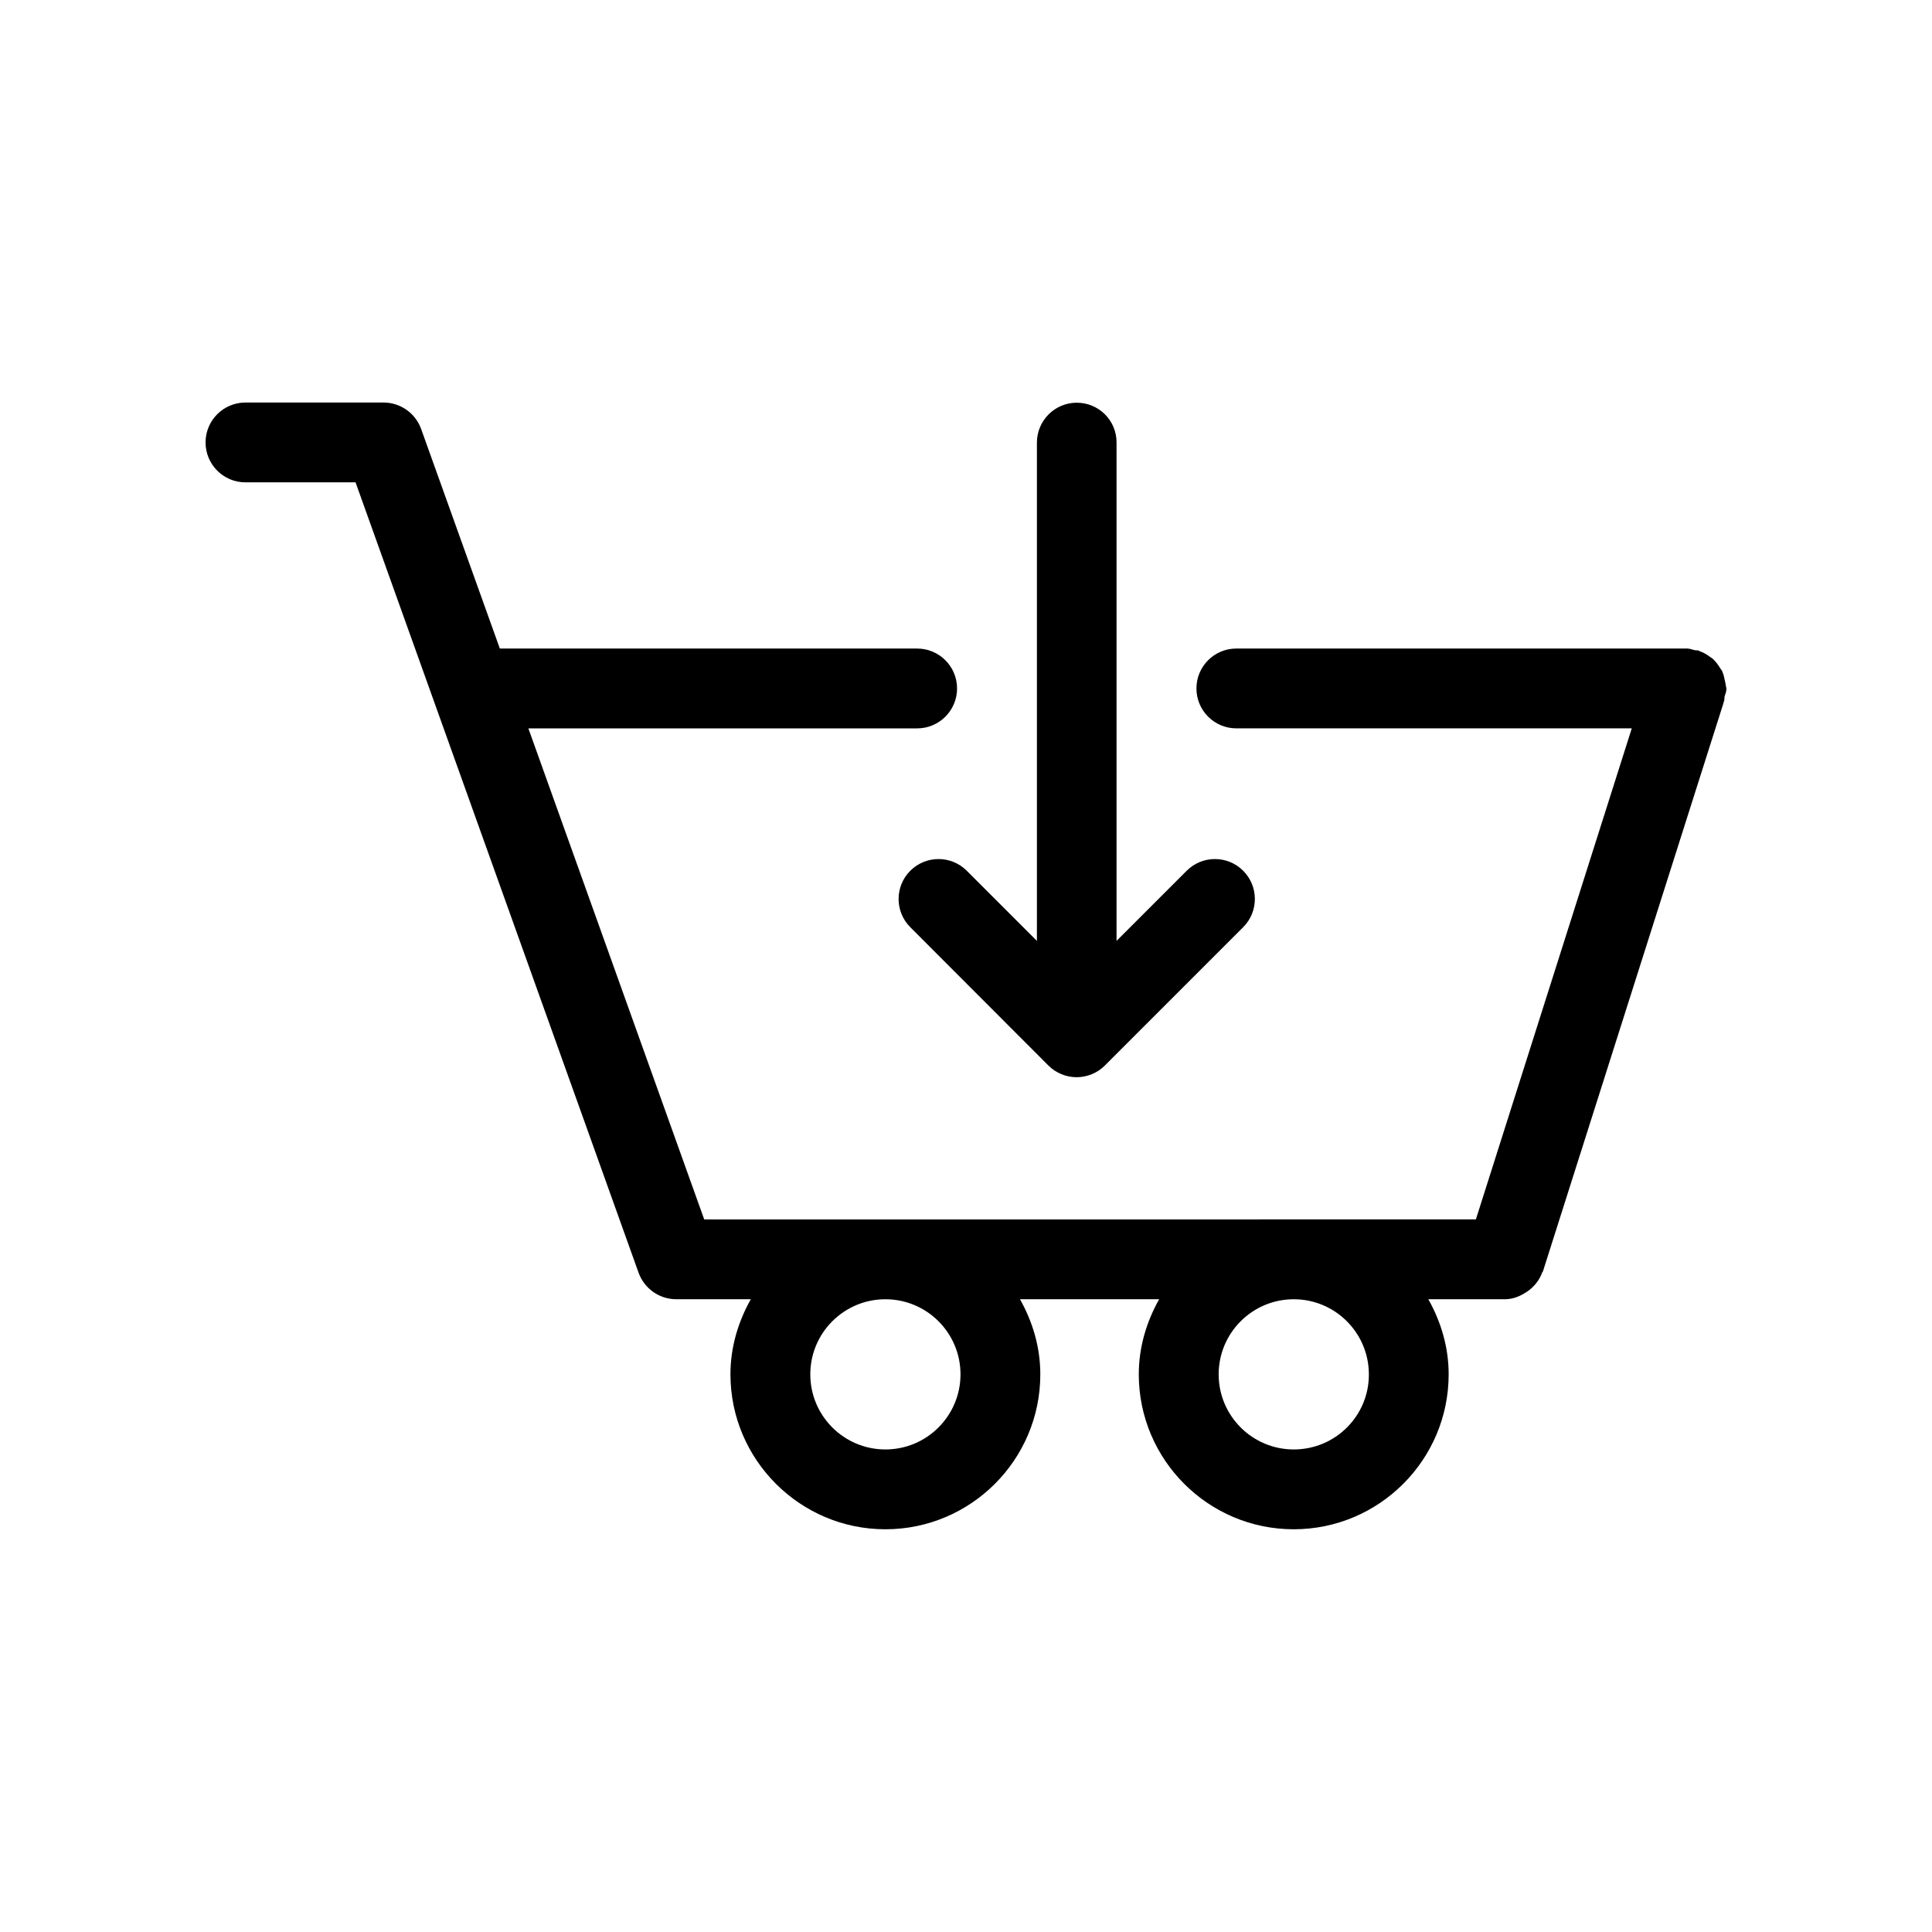
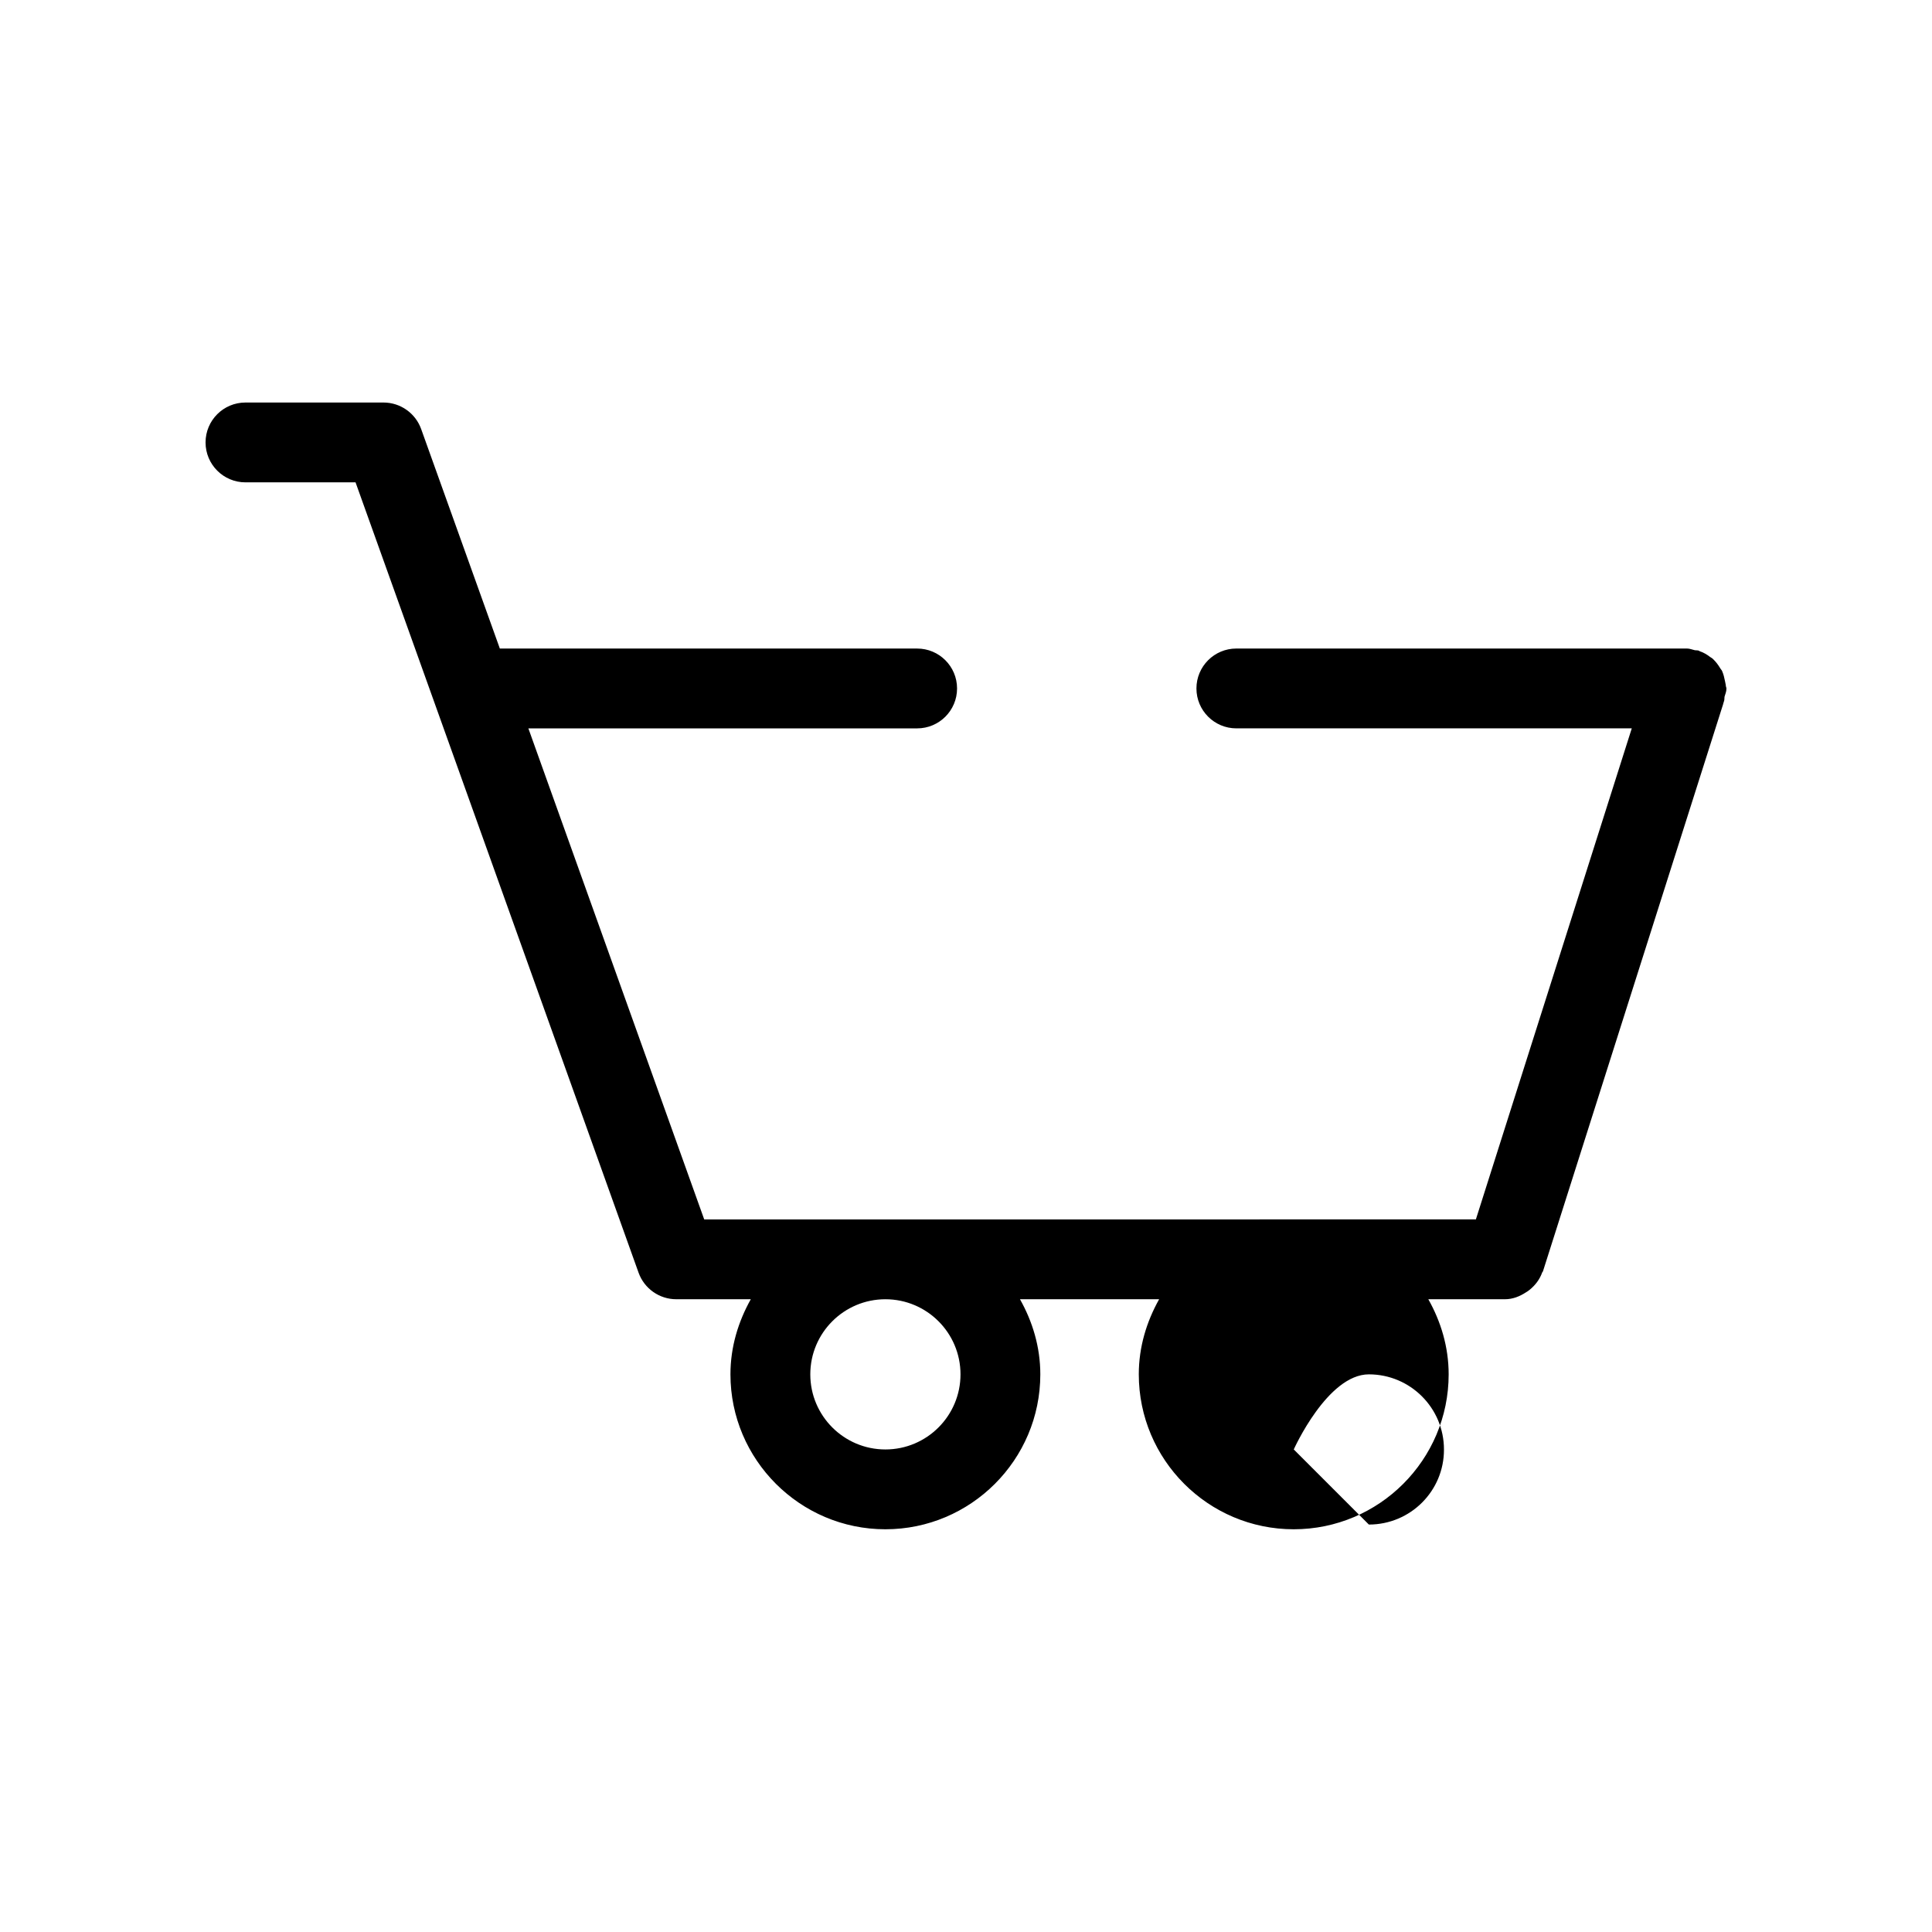
<svg xmlns="http://www.w3.org/2000/svg" fill="#000000" width="800px" height="800px" version="1.1" viewBox="144 144 512 512">
  <g>
-     <path d="m429.37 250.72c-5.844 0-10.578 4.734-10.578 10.578v132.05l-18.59-18.59c-4.133-4.133-10.832-4.133-14.965 0-4.133 4.133-4.133 10.832 0 14.965l36.625 36.676c1.965 1.965 4.684 3.074 7.457 3.074 2.769 0 5.492-1.109 7.457-3.074l36.676-36.676c4.133-4.133 4.133-10.832 0-14.965-4.133-4.133-10.832-4.133-14.965 0l-18.59 18.59v-132.04c0.051-5.844-4.684-10.582-10.527-10.582z" />
-     <path d="m601.17 324.63c-0.203-1.008-0.402-1.914-0.805-2.82-0.102-0.25-0.301-0.402-0.453-0.656-0.555-0.957-1.211-1.812-2.016-2.57-0.203-0.203-0.453-0.301-0.656-0.453-0.855-0.656-1.762-1.211-2.82-1.562-0.102-0.051-0.152-0.102-0.25-0.152-0.352-0.102-0.656-0.051-1.008-0.102-0.707-0.152-1.359-0.453-2.117-0.453l-119.4 0.004c-5.844 0-10.578 4.734-10.578 10.578s4.734 10.578 10.578 10.578h104.79l-41.312 130.13-204.5 0.004-46.602-130.13h103.03c5.844 0 10.578-4.734 10.578-10.578s-4.734-10.578-10.578-10.578l-110.59-0.004-20.859-58.191c-1.512-4.18-5.492-7.004-9.977-7.004h-36.574c-5.844 0-10.578 4.734-10.578 10.578s4.734 10.578 10.578 10.578h29.172l75.016 209.48c1.512 4.18 5.492 7.004 9.977 7.004h19.75c-3.324 5.945-5.391 12.645-5.391 19.902 0 22.621 18.438 41.059 41.059 41.059 22.621 0 41.059-18.391 41.059-41.059 0-7.254-2.066-14.008-5.391-19.902h36.879c-3.324 5.945-5.391 12.645-5.391 19.902 0 22.621 18.391 41.059 41.059 41.059 22.621 0 41.059-18.391 41.059-41.059 0-7.254-2.066-14.008-5.391-19.902h20.305c2.066 0 3.93-0.754 5.543-1.812 0.352-0.203 0.656-0.402 0.957-0.656 1.512-1.211 2.719-2.769 3.375-4.637 0.051-0.102 0.152-0.152 0.203-0.301l47.762-150.34v-0.051l0.25-0.805c0.102-0.352 0.051-0.707 0.102-1.059 0.203-0.703 0.508-1.359 0.508-2.164 0-0.25-0.102-0.402-0.152-0.656 0-0.402-0.152-0.805-0.203-1.207zm-222.53 203.49c-10.984 0-19.902-8.918-19.902-19.902s8.918-19.902 19.902-19.902 19.902 8.918 19.902 19.902-8.918 19.902-19.902 19.902zm108.22 0c-10.984 0-19.902-8.918-19.902-19.902s8.918-19.902 19.902-19.902 19.902 8.918 19.902 19.902c0.047 10.984-8.867 19.902-19.902 19.902z" />
+     <path d="m601.17 324.63c-0.203-1.008-0.402-1.914-0.805-2.82-0.102-0.25-0.301-0.402-0.453-0.656-0.555-0.957-1.211-1.812-2.016-2.57-0.203-0.203-0.453-0.301-0.656-0.453-0.855-0.656-1.762-1.211-2.82-1.562-0.102-0.051-0.152-0.102-0.25-0.152-0.352-0.102-0.656-0.051-1.008-0.102-0.707-0.152-1.359-0.453-2.117-0.453l-119.4 0.004c-5.844 0-10.578 4.734-10.578 10.578s4.734 10.578 10.578 10.578h104.79l-41.312 130.13-204.5 0.004-46.602-130.13h103.03c5.844 0 10.578-4.734 10.578-10.578s-4.734-10.578-10.578-10.578l-110.59-0.004-20.859-58.191c-1.512-4.18-5.492-7.004-9.977-7.004h-36.574c-5.844 0-10.578 4.734-10.578 10.578s4.734 10.578 10.578 10.578h29.172l75.016 209.48c1.512 4.18 5.492 7.004 9.977 7.004h19.75c-3.324 5.945-5.391 12.645-5.391 19.902 0 22.621 18.438 41.059 41.059 41.059 22.621 0 41.059-18.391 41.059-41.059 0-7.254-2.066-14.008-5.391-19.902h36.879c-3.324 5.945-5.391 12.645-5.391 19.902 0 22.621 18.391 41.059 41.059 41.059 22.621 0 41.059-18.391 41.059-41.059 0-7.254-2.066-14.008-5.391-19.902h20.305c2.066 0 3.93-0.754 5.543-1.812 0.352-0.203 0.656-0.402 0.957-0.656 1.512-1.211 2.719-2.769 3.375-4.637 0.051-0.102 0.152-0.152 0.203-0.301l47.762-150.34v-0.051l0.25-0.805c0.102-0.352 0.051-0.707 0.102-1.059 0.203-0.703 0.508-1.359 0.508-2.164 0-0.25-0.102-0.402-0.152-0.656 0-0.402-0.152-0.805-0.203-1.207zm-222.53 203.49c-10.984 0-19.902-8.918-19.902-19.902s8.918-19.902 19.902-19.902 19.902 8.918 19.902 19.902-8.918 19.902-19.902 19.902zm108.22 0s8.918-19.902 19.902-19.902 19.902 8.918 19.902 19.902c0.047 10.984-8.867 19.902-19.902 19.902z" />
  </g>
</svg>